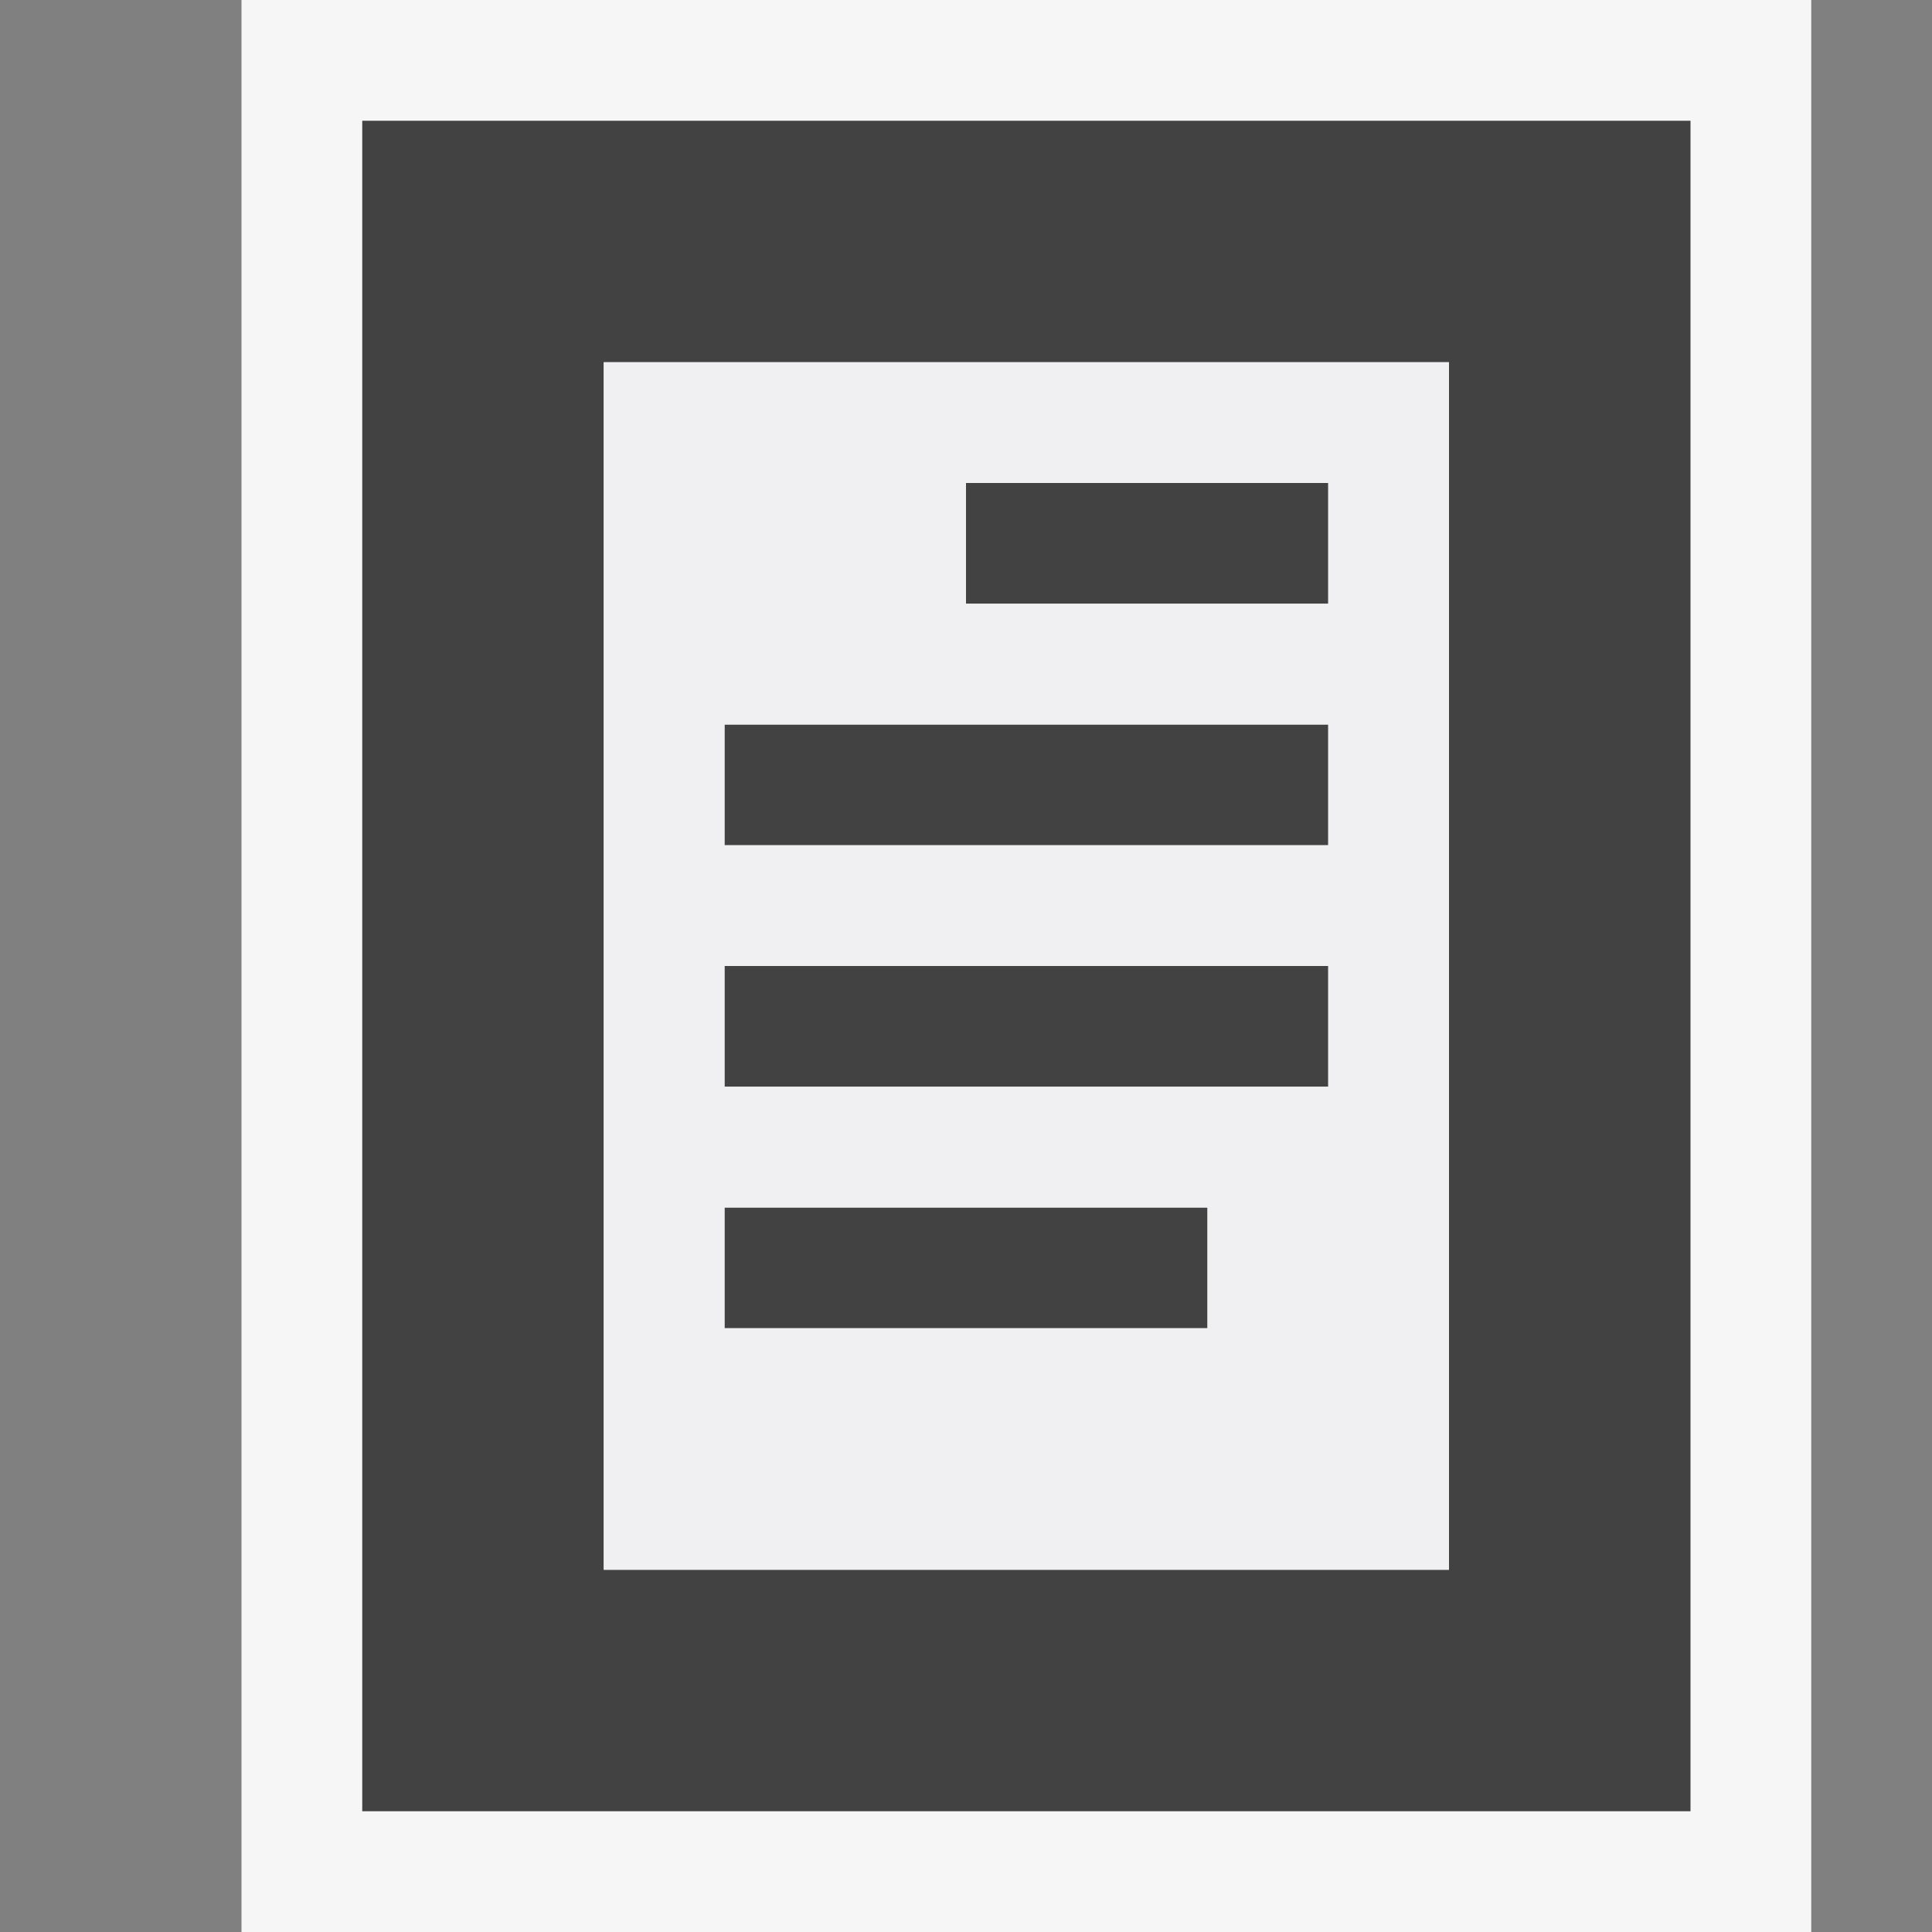
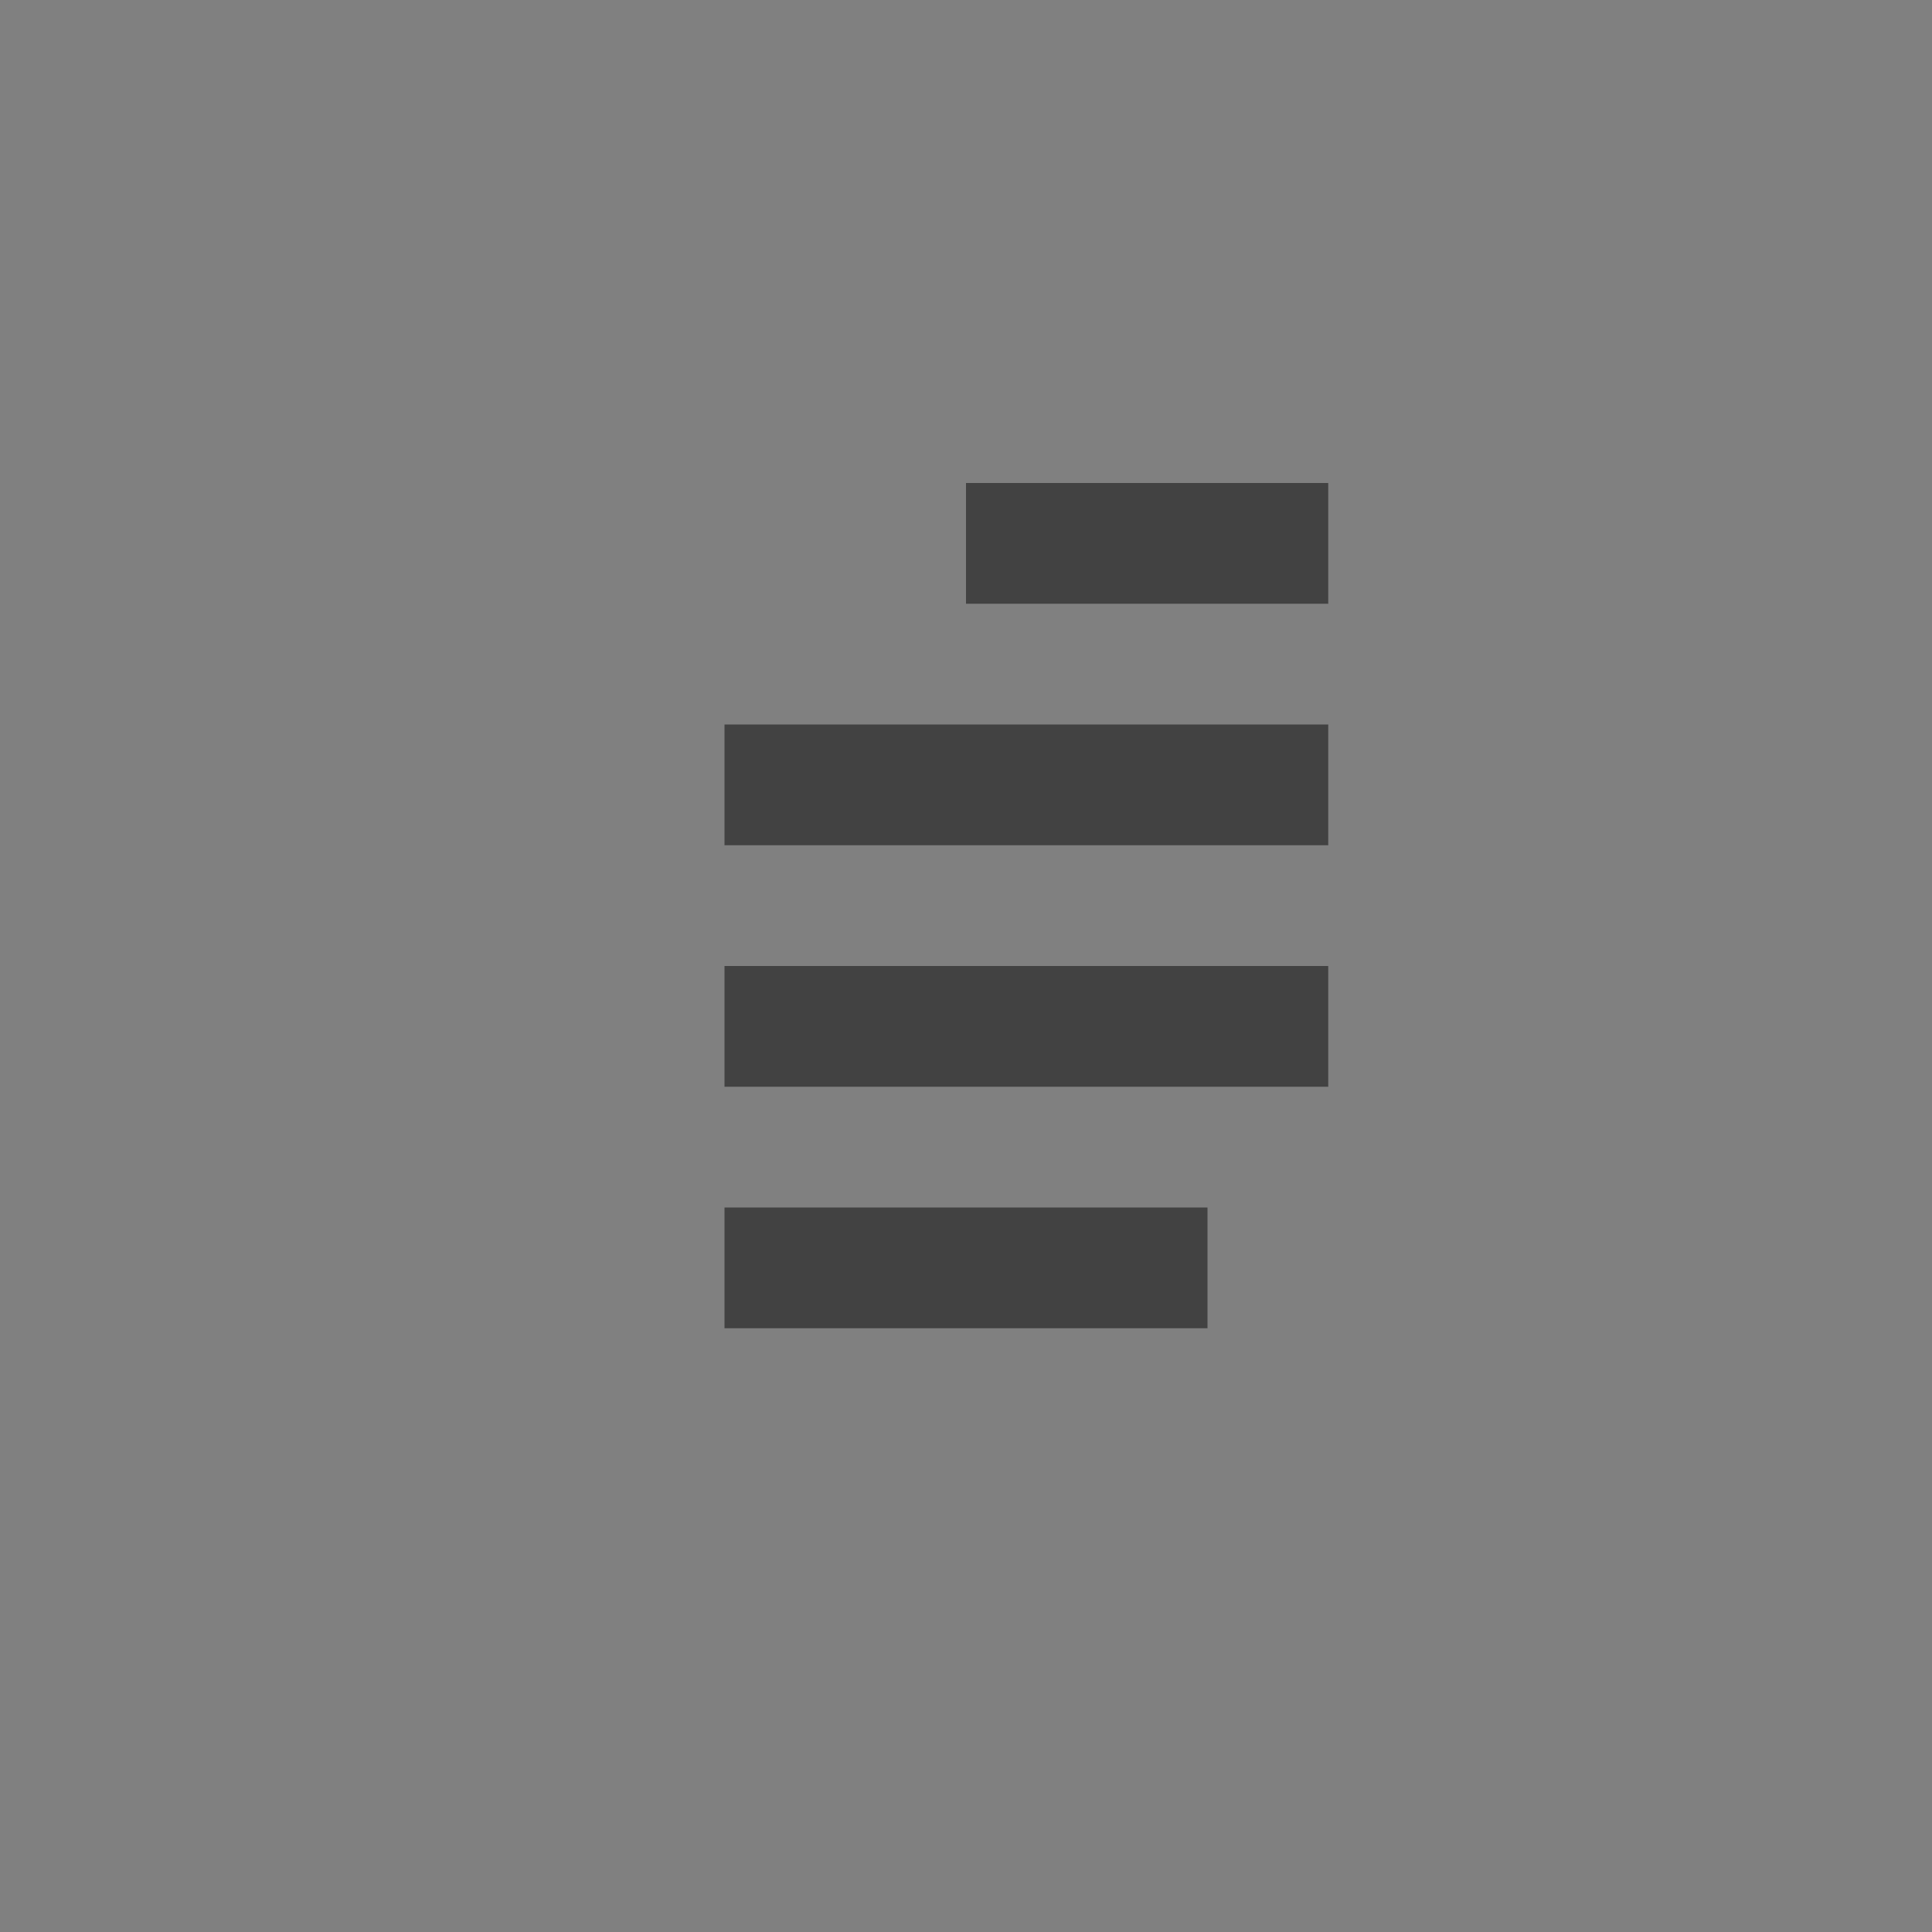
<svg xmlns="http://www.w3.org/2000/svg" viewBox="0 0 16 16">
  <rect x="0" y="0" width="16" height="16" fill="#808080" stroke="none" />
  <style>.st0{opacity:0}.st0,.st1{fill:#f6f6f6}.st2{fill:#424242}.st3{fill:#f0eff1}</style>
  <g id="outline">
-     <path class="st0" d="M0 0h16v16H0z" />
-     <path class="st1" d="M15 16H2V0h13v16z" />
-   </g>
+     </g>
  <g id="icon_x5F_bg">
-     <path class="st2" d="M3 1v14h11V1H3zm9 12H5V3h7v10z" />
    <path class="st2" d="M8 4h3v1H8zM6 6h5v1H6zM6 8h5v1H6zM6 10h4v1H6z" />
  </g>
-   <path class="st3" d="M5 3v10h7V3H5zm5 8H6v-1h4v1zm1-2H6V8h5v1zm0-2H6V6h5v1zm0-2H8V4h3v1z" id="icon_x5F_fg" />
</svg>